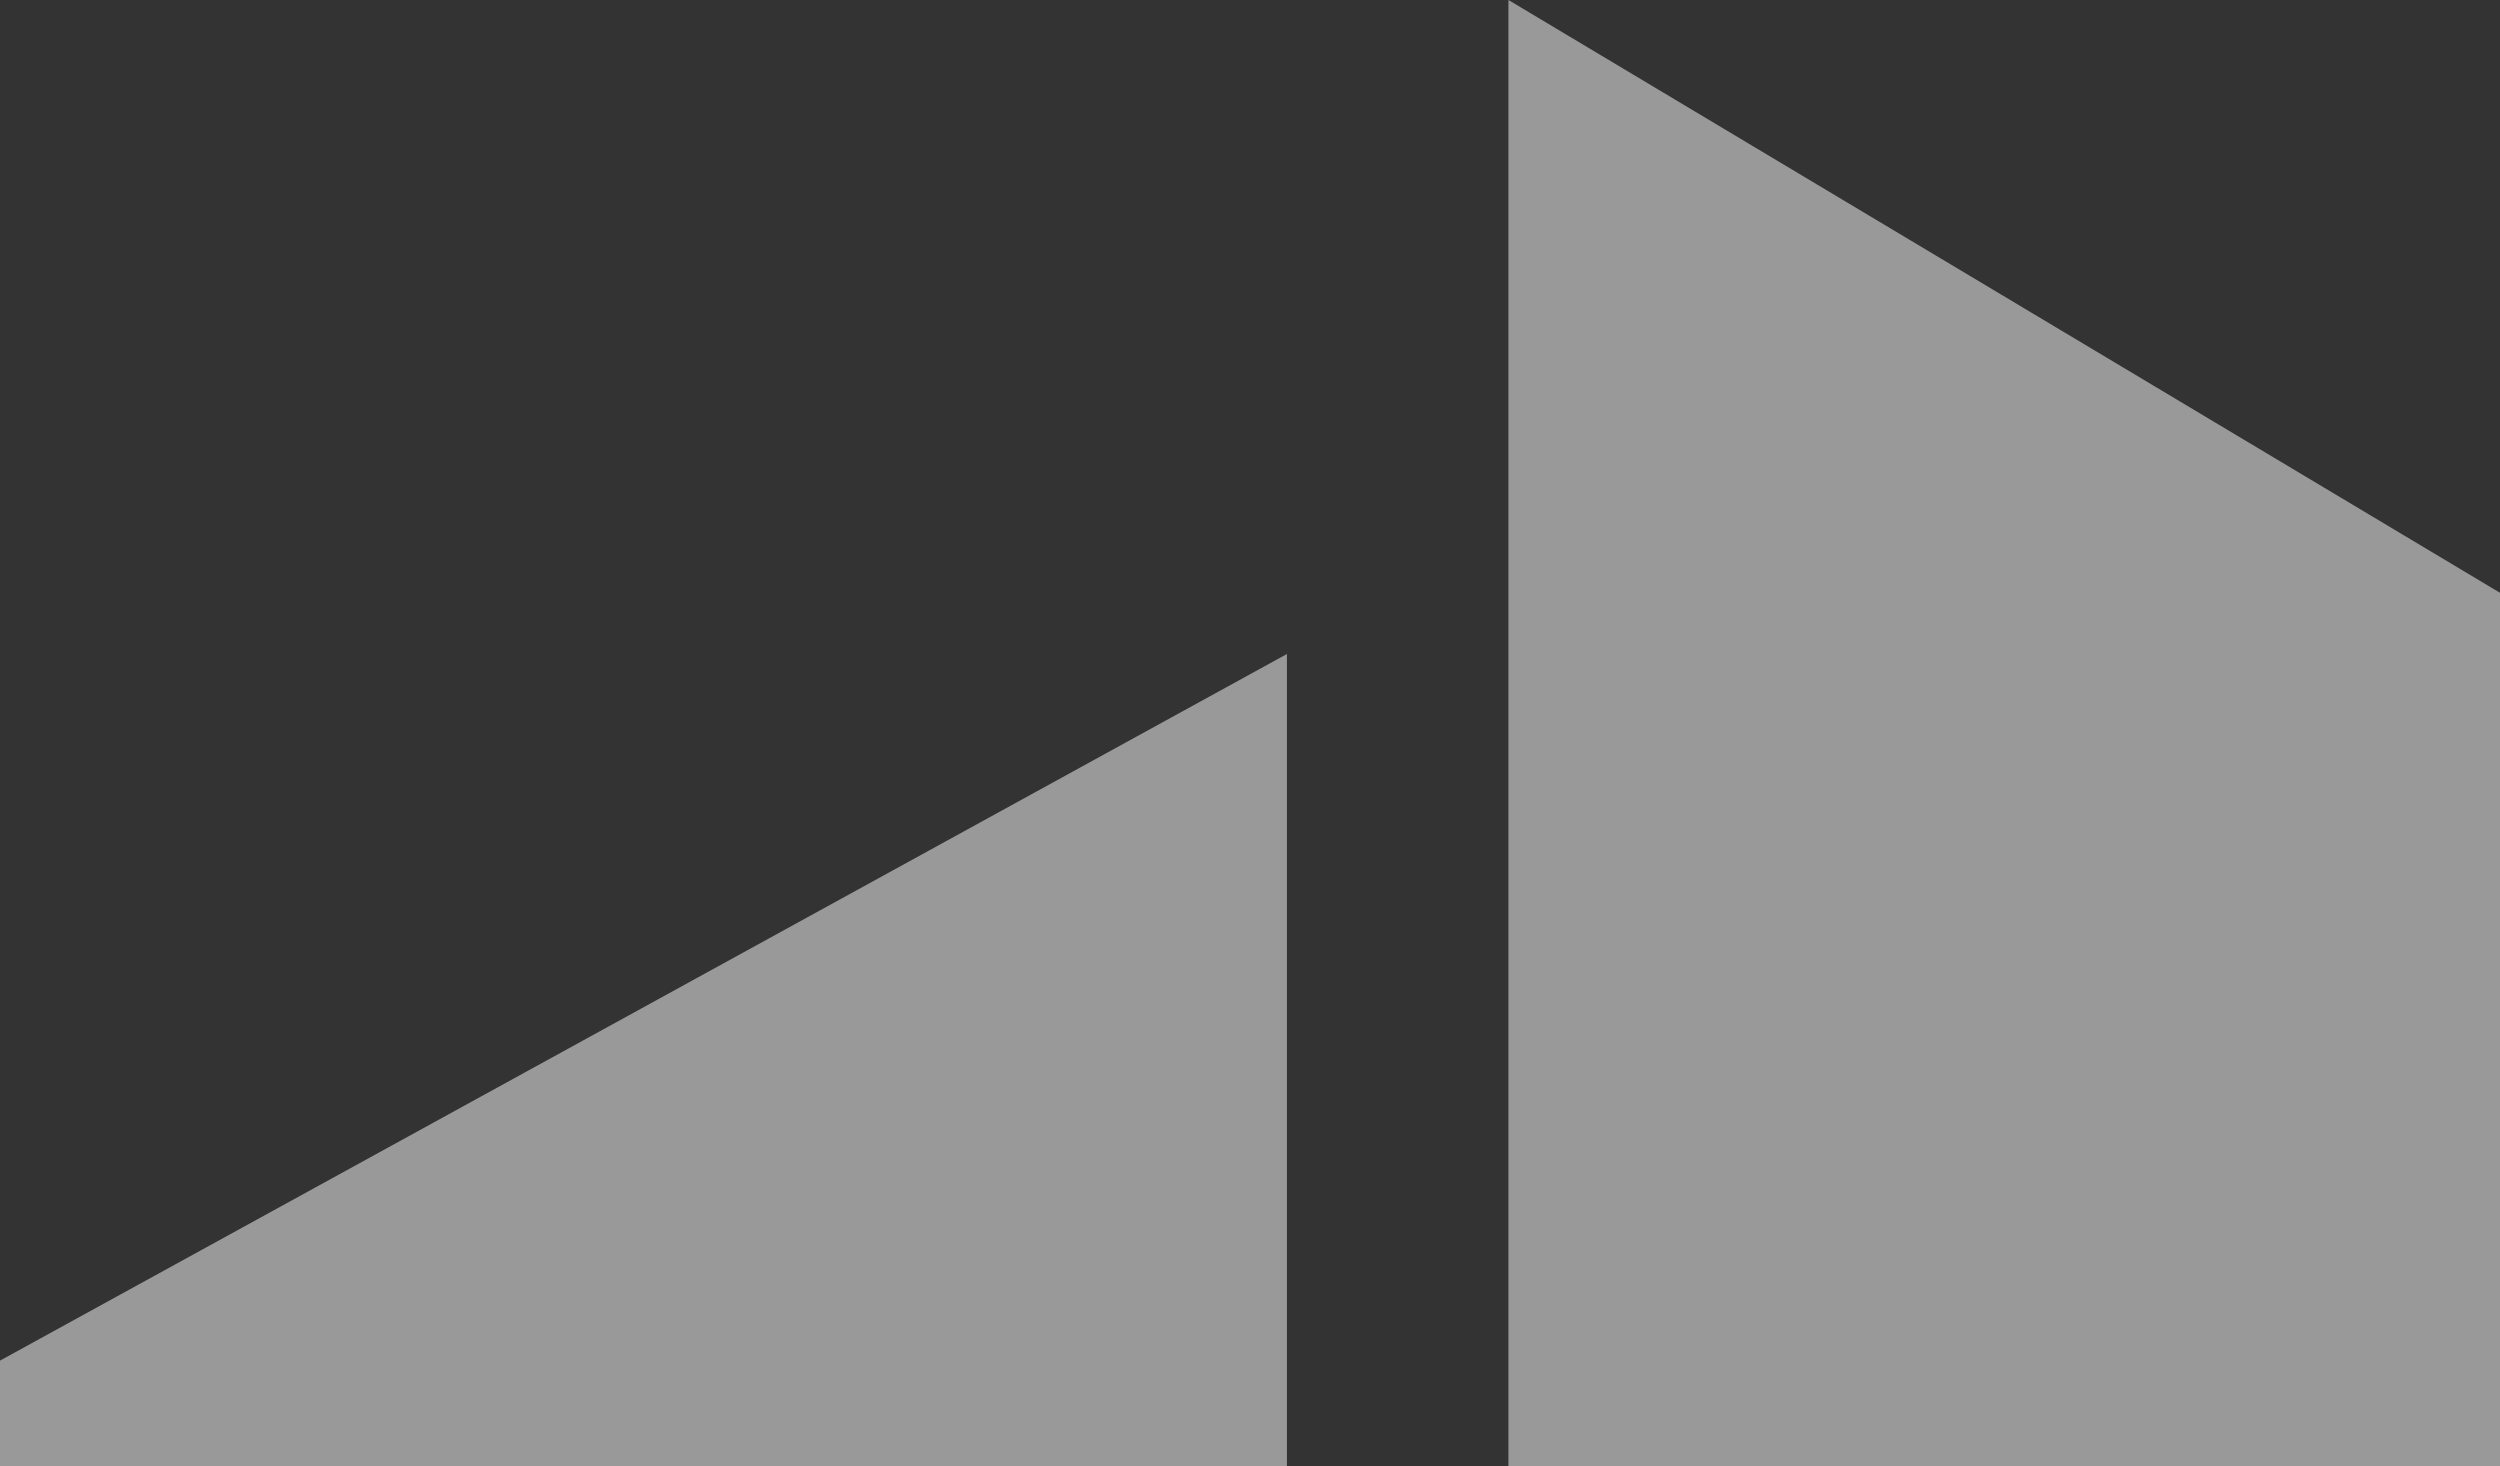
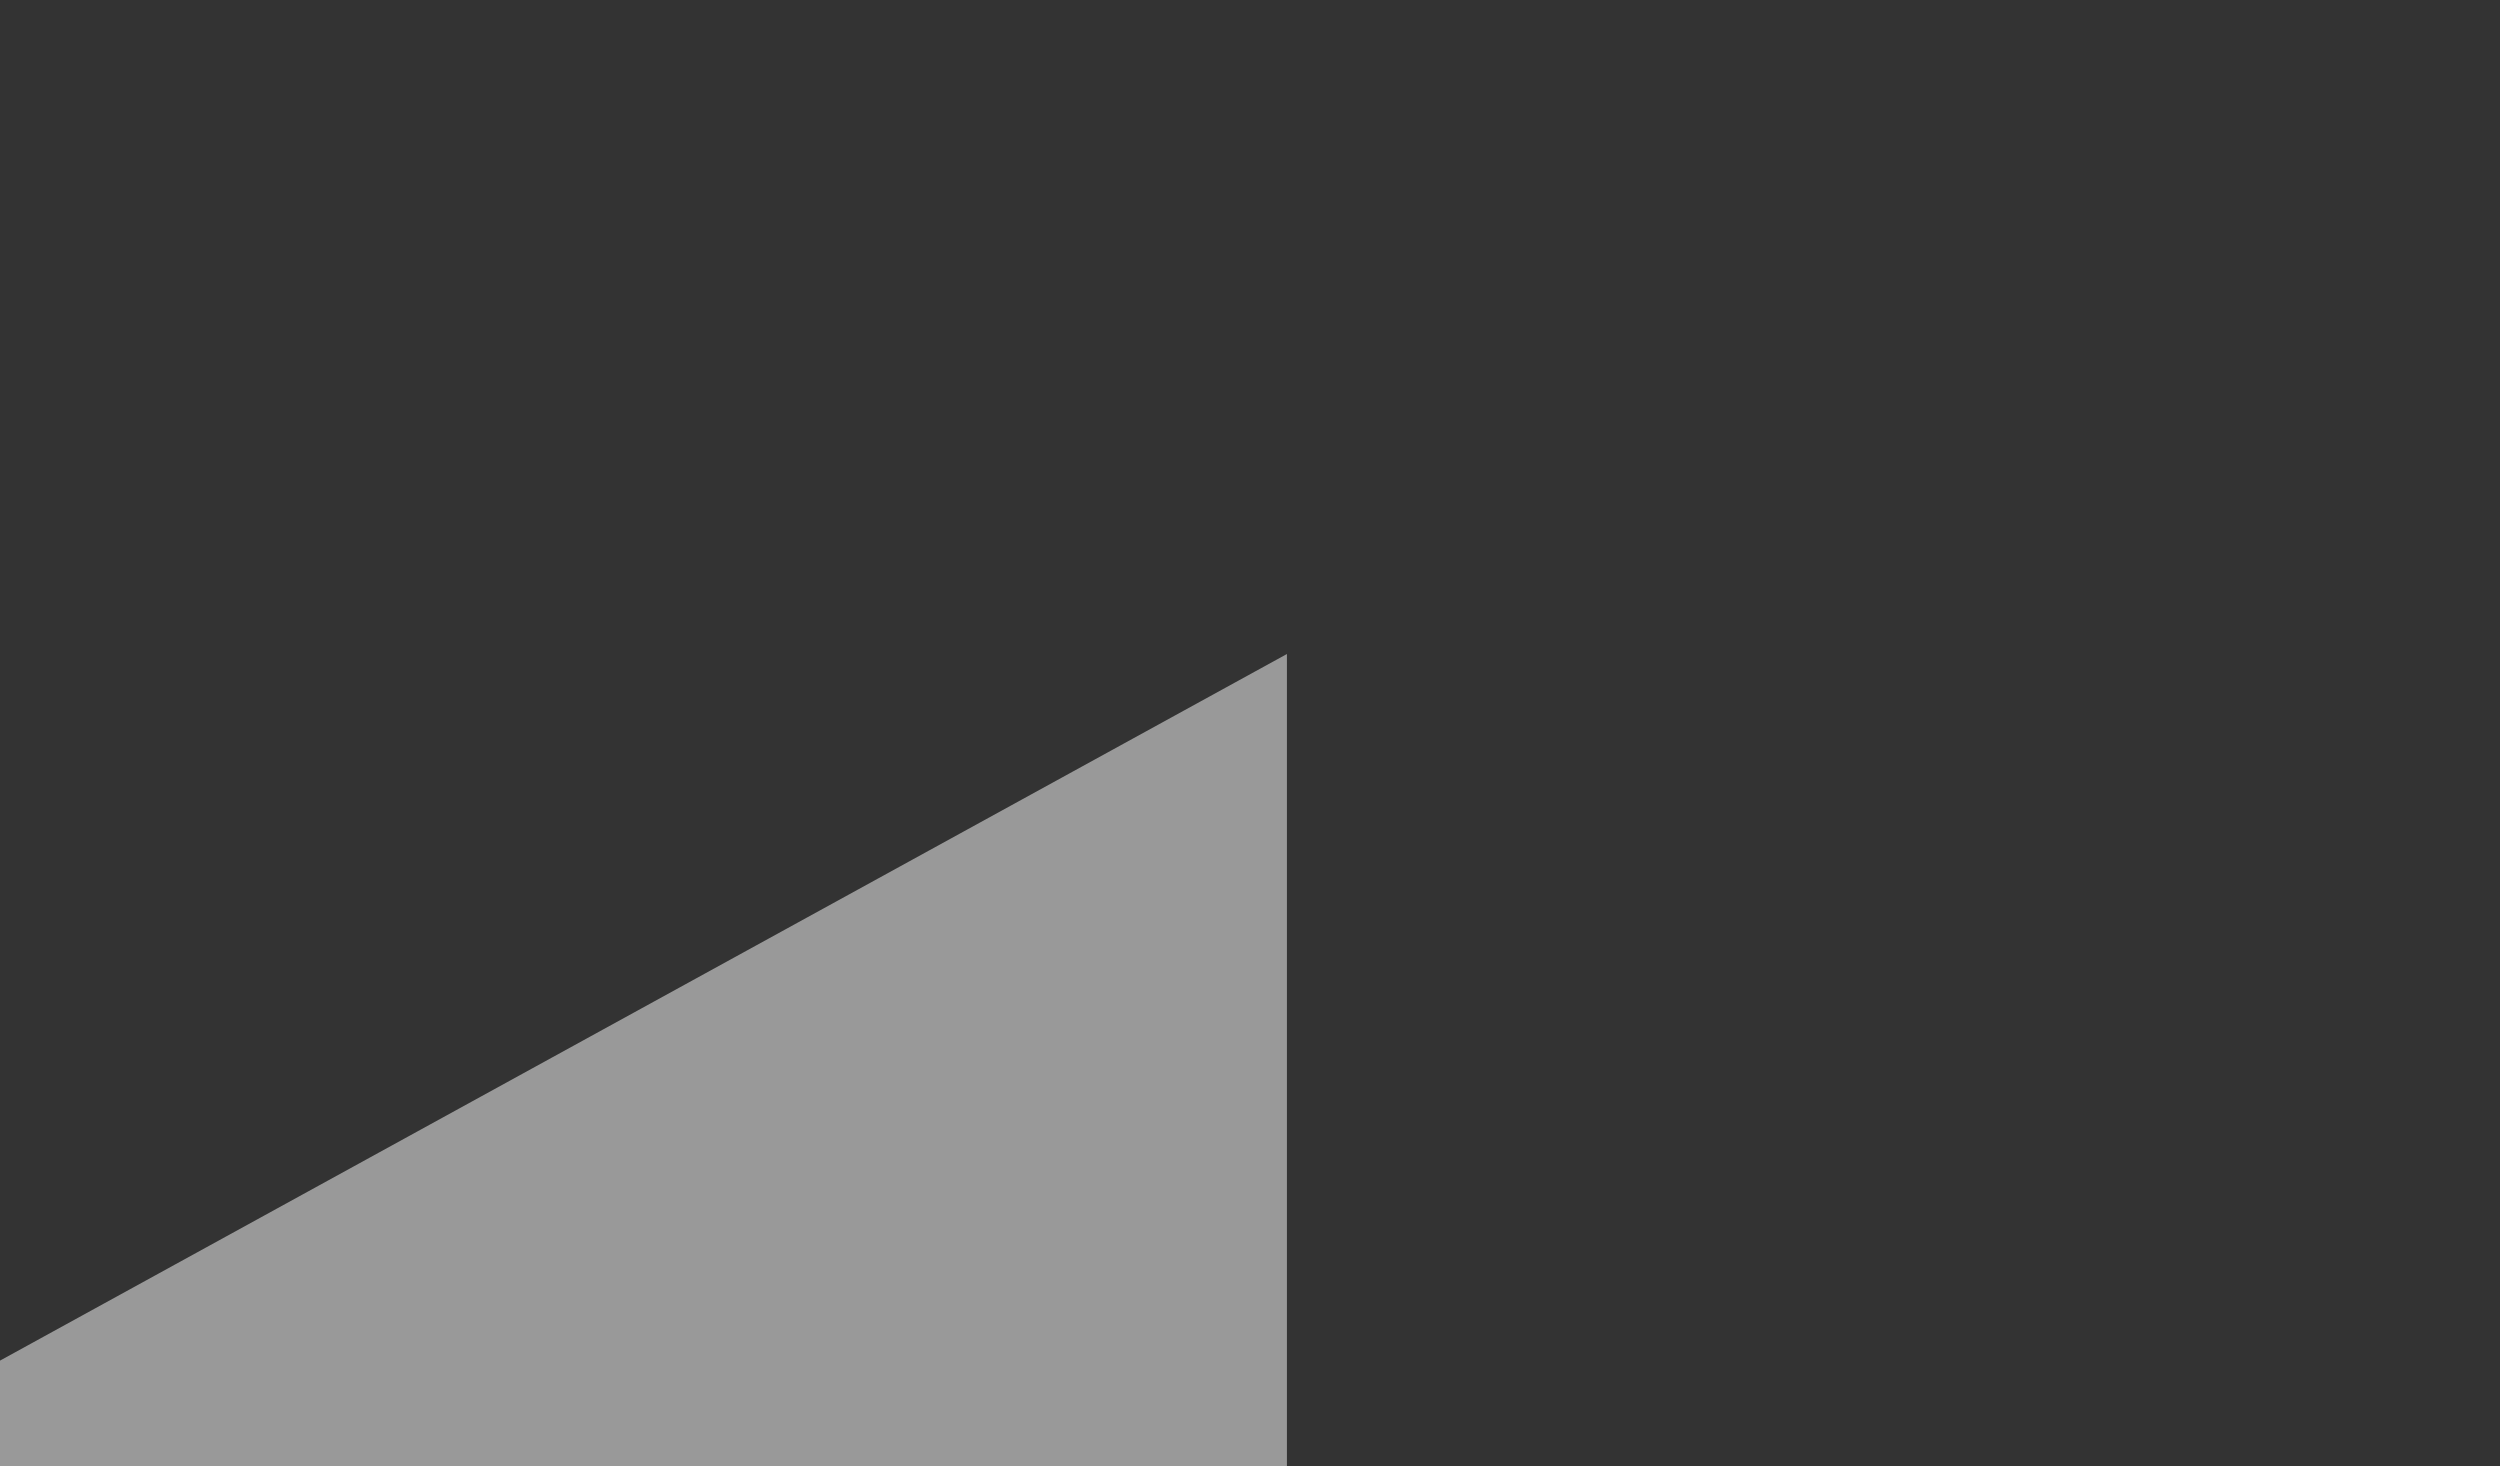
<svg xmlns="http://www.w3.org/2000/svg" width="237" height="139" viewBox="0 0 237 139" fill="none">
  <rect x="0" y="0" width="237" height="139" fill="#333333" stroke="none" />
  <g clip-path="url(#clip0)">
    <path opacity="0.5" d="M0 128.987V176H122V62L0 128.987Z" fill="white" />
-     <path opacity="0.5" d="M143 0V176H266V73.534L143 0Z" fill="white" />
  </g>
  <defs>
    <clipPath id="clip0">
      <rect width="237" height="139" fill="white" />
    </clipPath>
  </defs>
</svg>